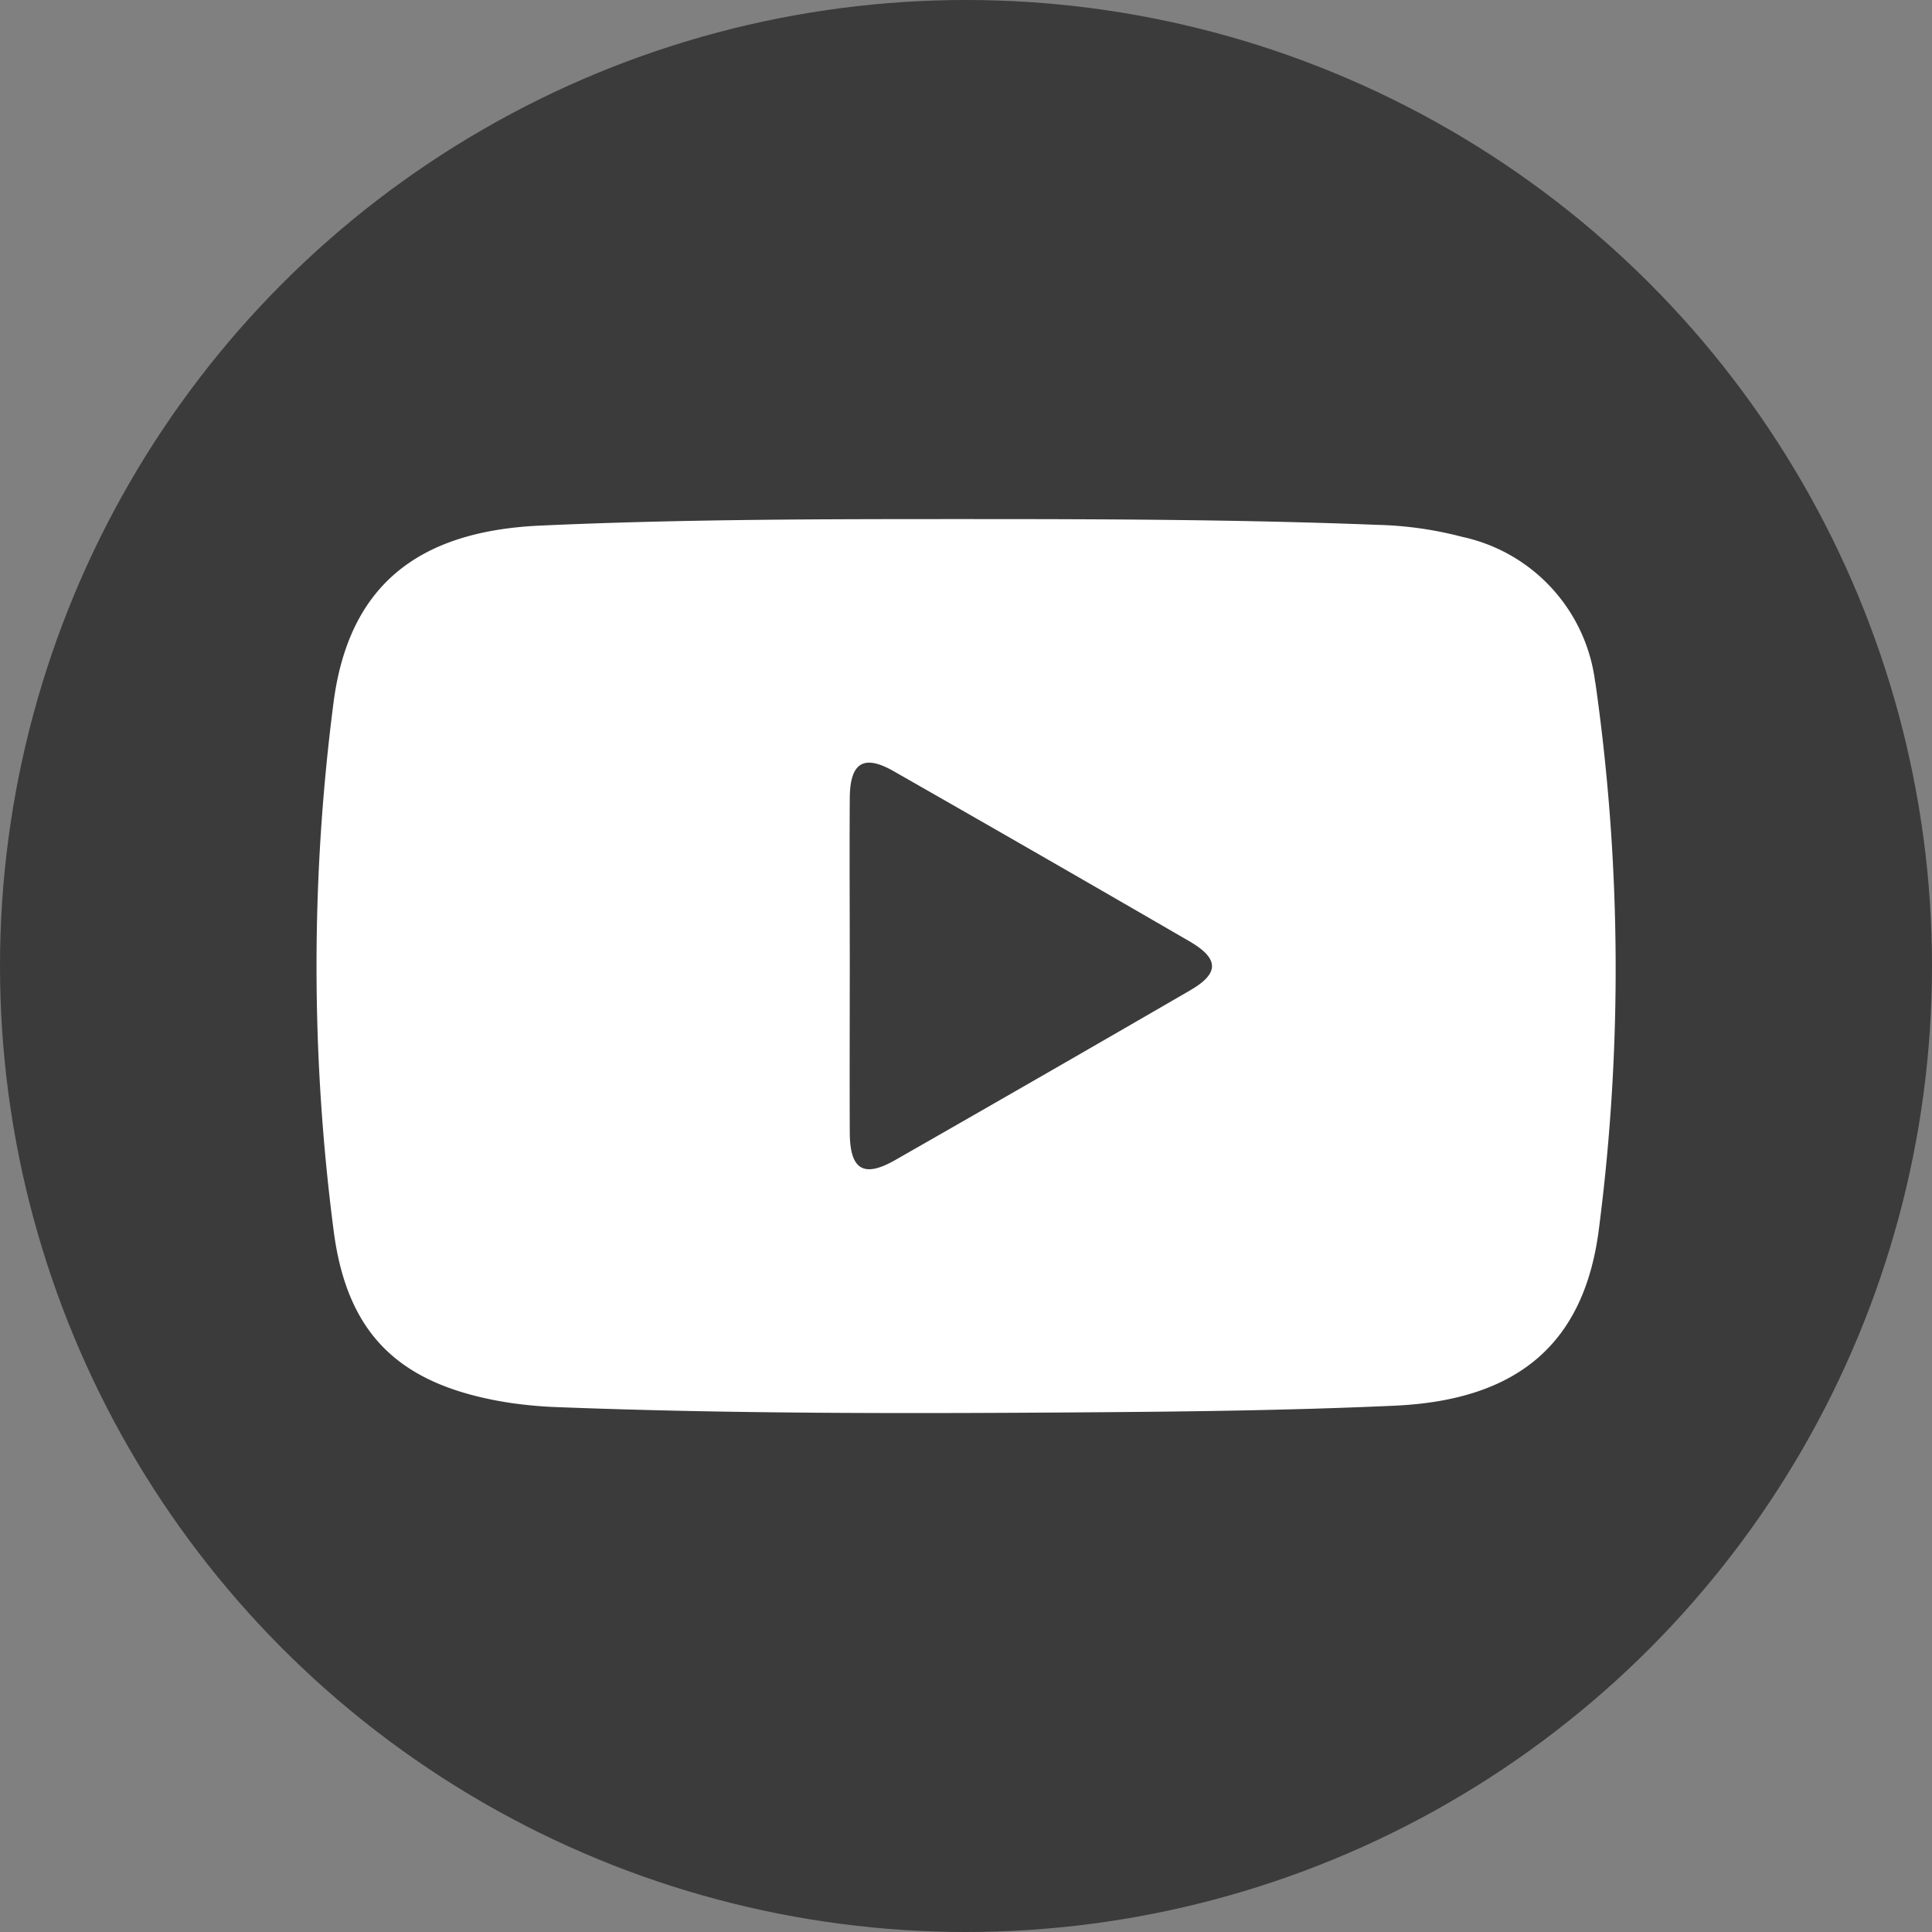
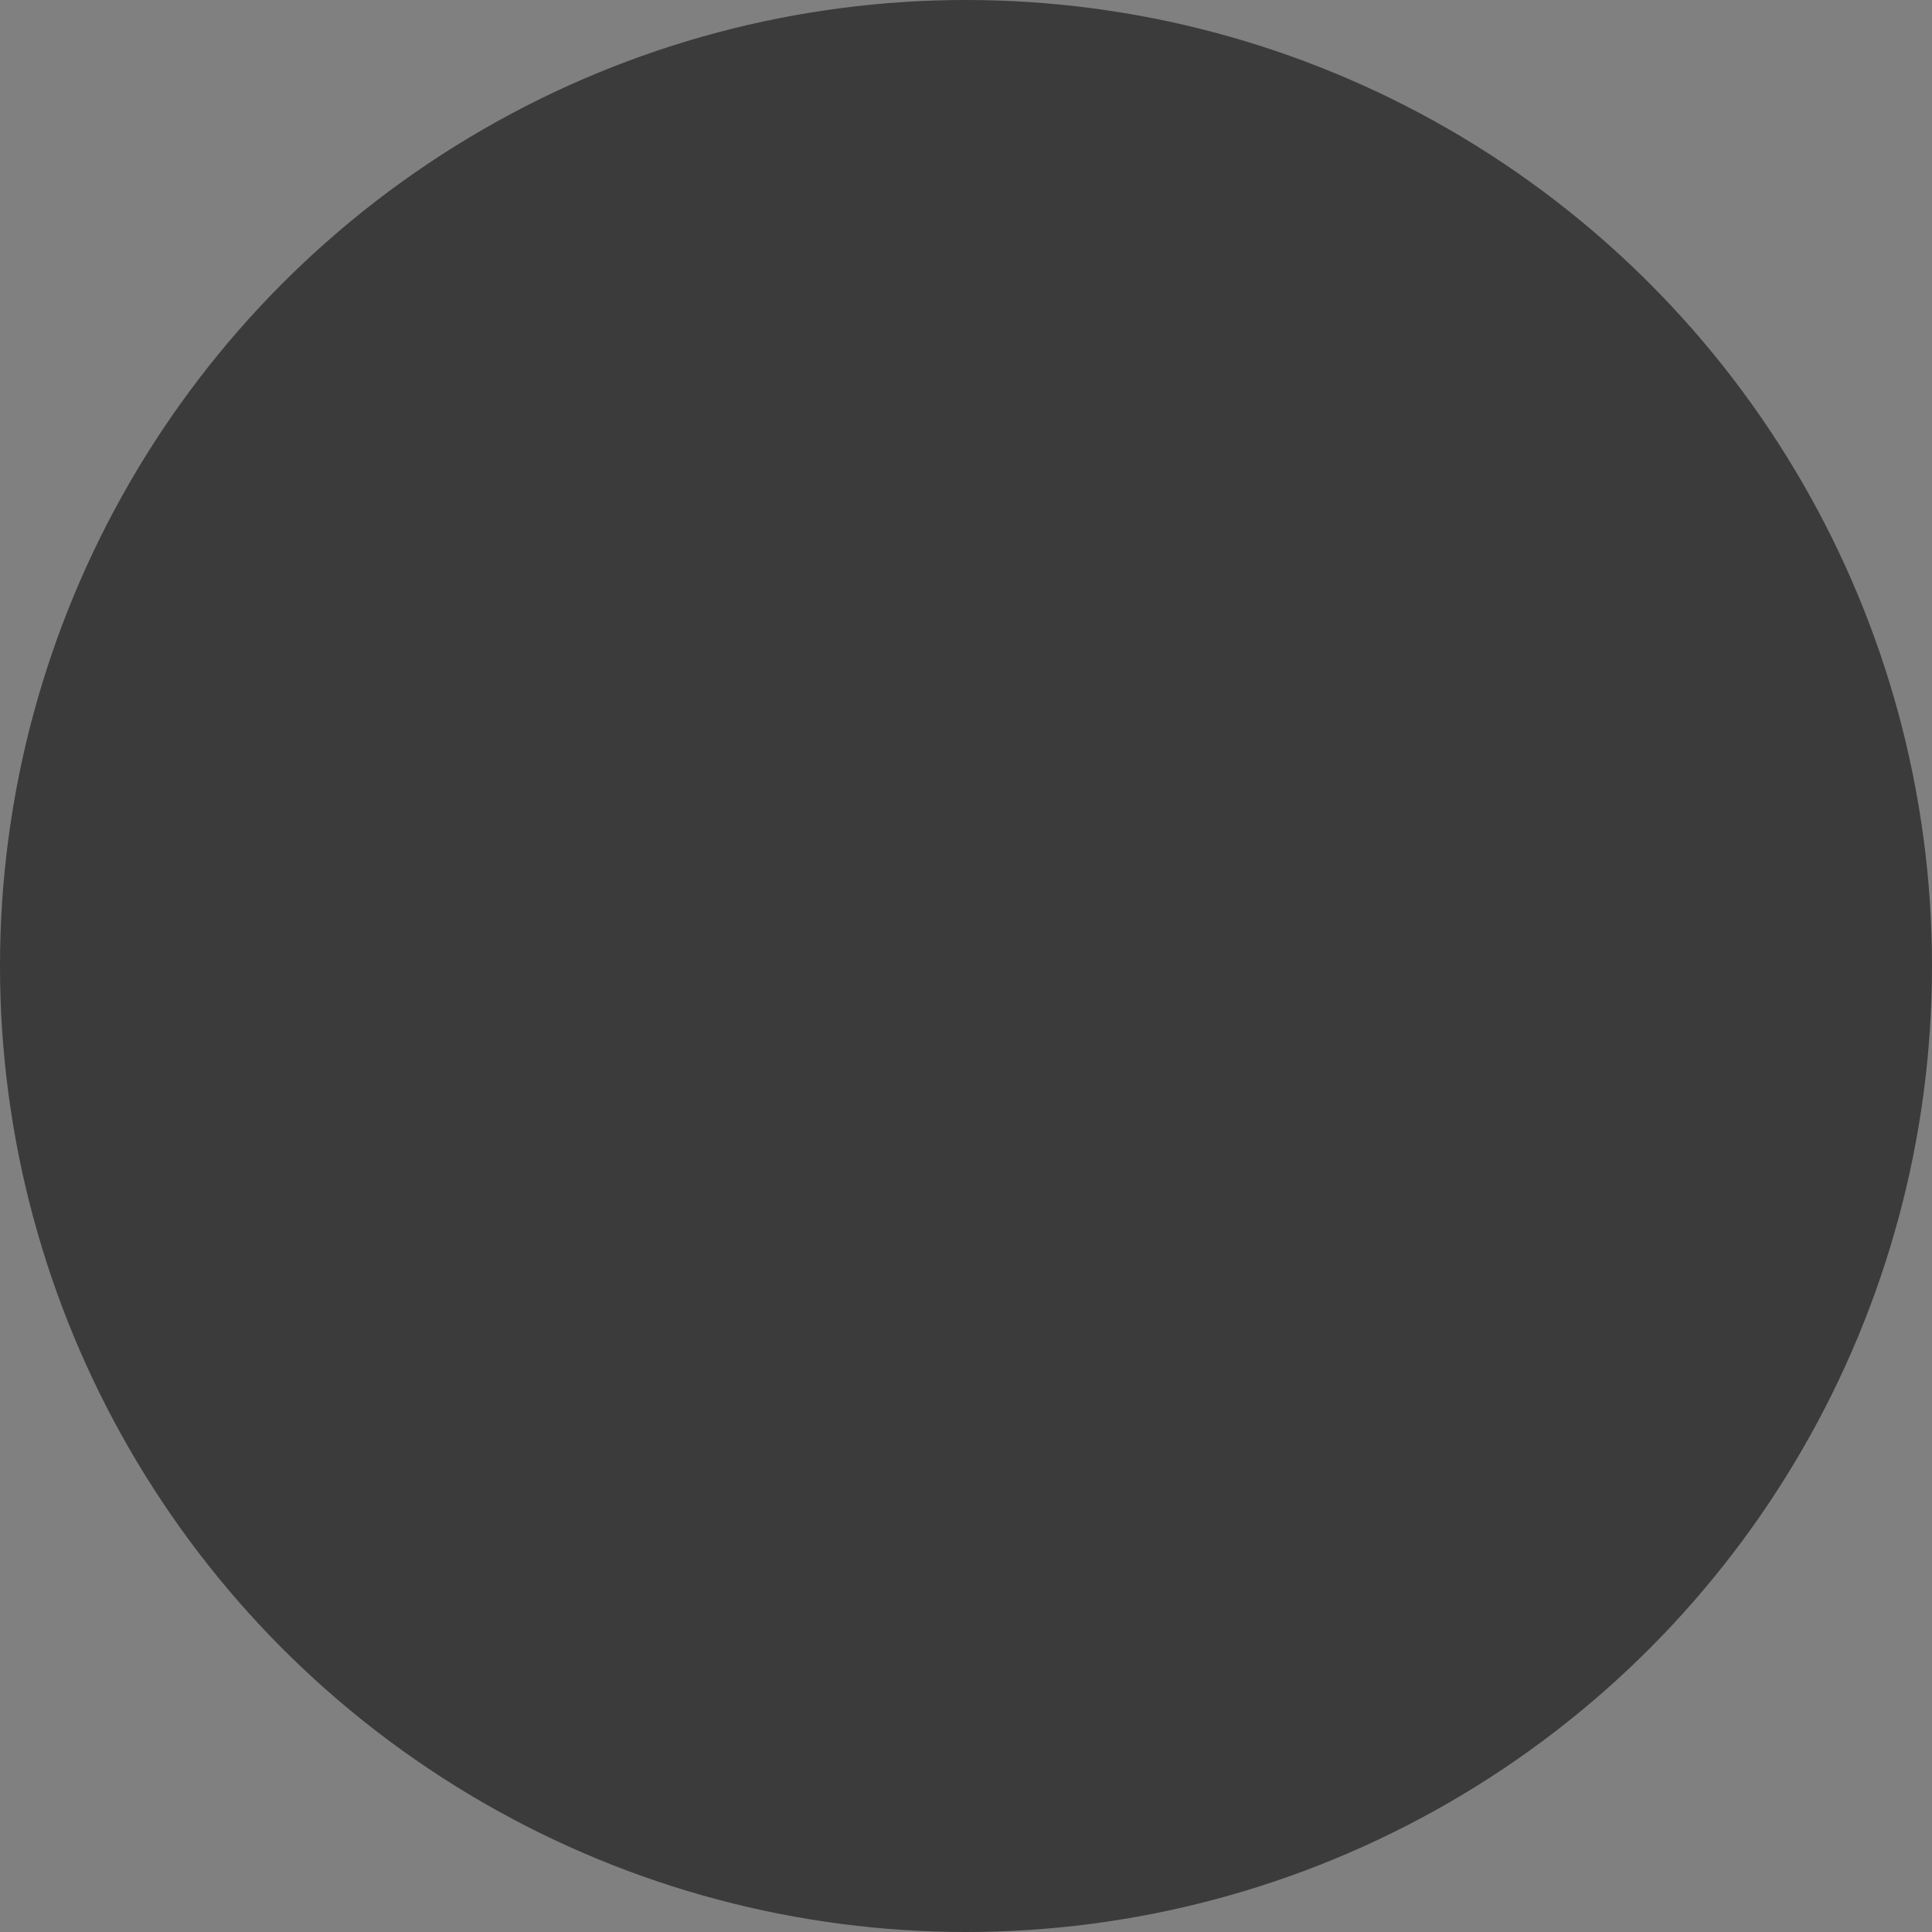
<svg xmlns="http://www.w3.org/2000/svg" width="50" height="50" viewBox="0 0 50 50">
  <rect x="0" y="0" width="50" height="50" fill="#808080" stroke="none" />
  <defs>
    <clipPath id="a">
-       <rect width="33.619" height="23.134" fill="none" />
-     </clipPath>
+       </clipPath>
  </defs>
  <g transform="translate(-130 -645)">
    <circle cx="25" cy="25" r="25" transform="translate(130 645)" fill="#3b3b3b" />
    <g transform="translate(138.191 658.434)">
      <g clip-path="url(#a)">
-         <path d="M33.092,4.22A4.4,4.4,0,0,0,29.651.46a9.535,9.535,0,0,0-2.2-.311C23.927.011,20.405,0,16.883,0,13.187,0,9.491,0,5.8.168,2.618.309.837,1.726.442,4.739a53.081,53.081,0,0,0,0,13.662c.353,2.765,1.764,4.034,4.554,4.469a11.482,11.482,0,0,0,1.332.116c4.389.167,8.78.164,13.17.134,2.8-.019,5.607-.048,8.405-.175,3.19-.144,4.928-1.61,5.292-4.625a52.454,52.454,0,0,0-.1-14.1M22.626,12.187q-3.817,2.212-7.647,4.4c-.823.471-1.174.252-1.178-.714-.006-1.455,0-2.91,0-4.365h0c0-1.43-.009-2.861,0-4.291.008-.918.36-1.135,1.137-.692q3.832,2.186,7.65,4.4c.773.447.782.829.032,1.264" transform="translate(0 0)" fill="#fff" />
-       </g>
+         </g>
    </g>
  </g>
</svg>